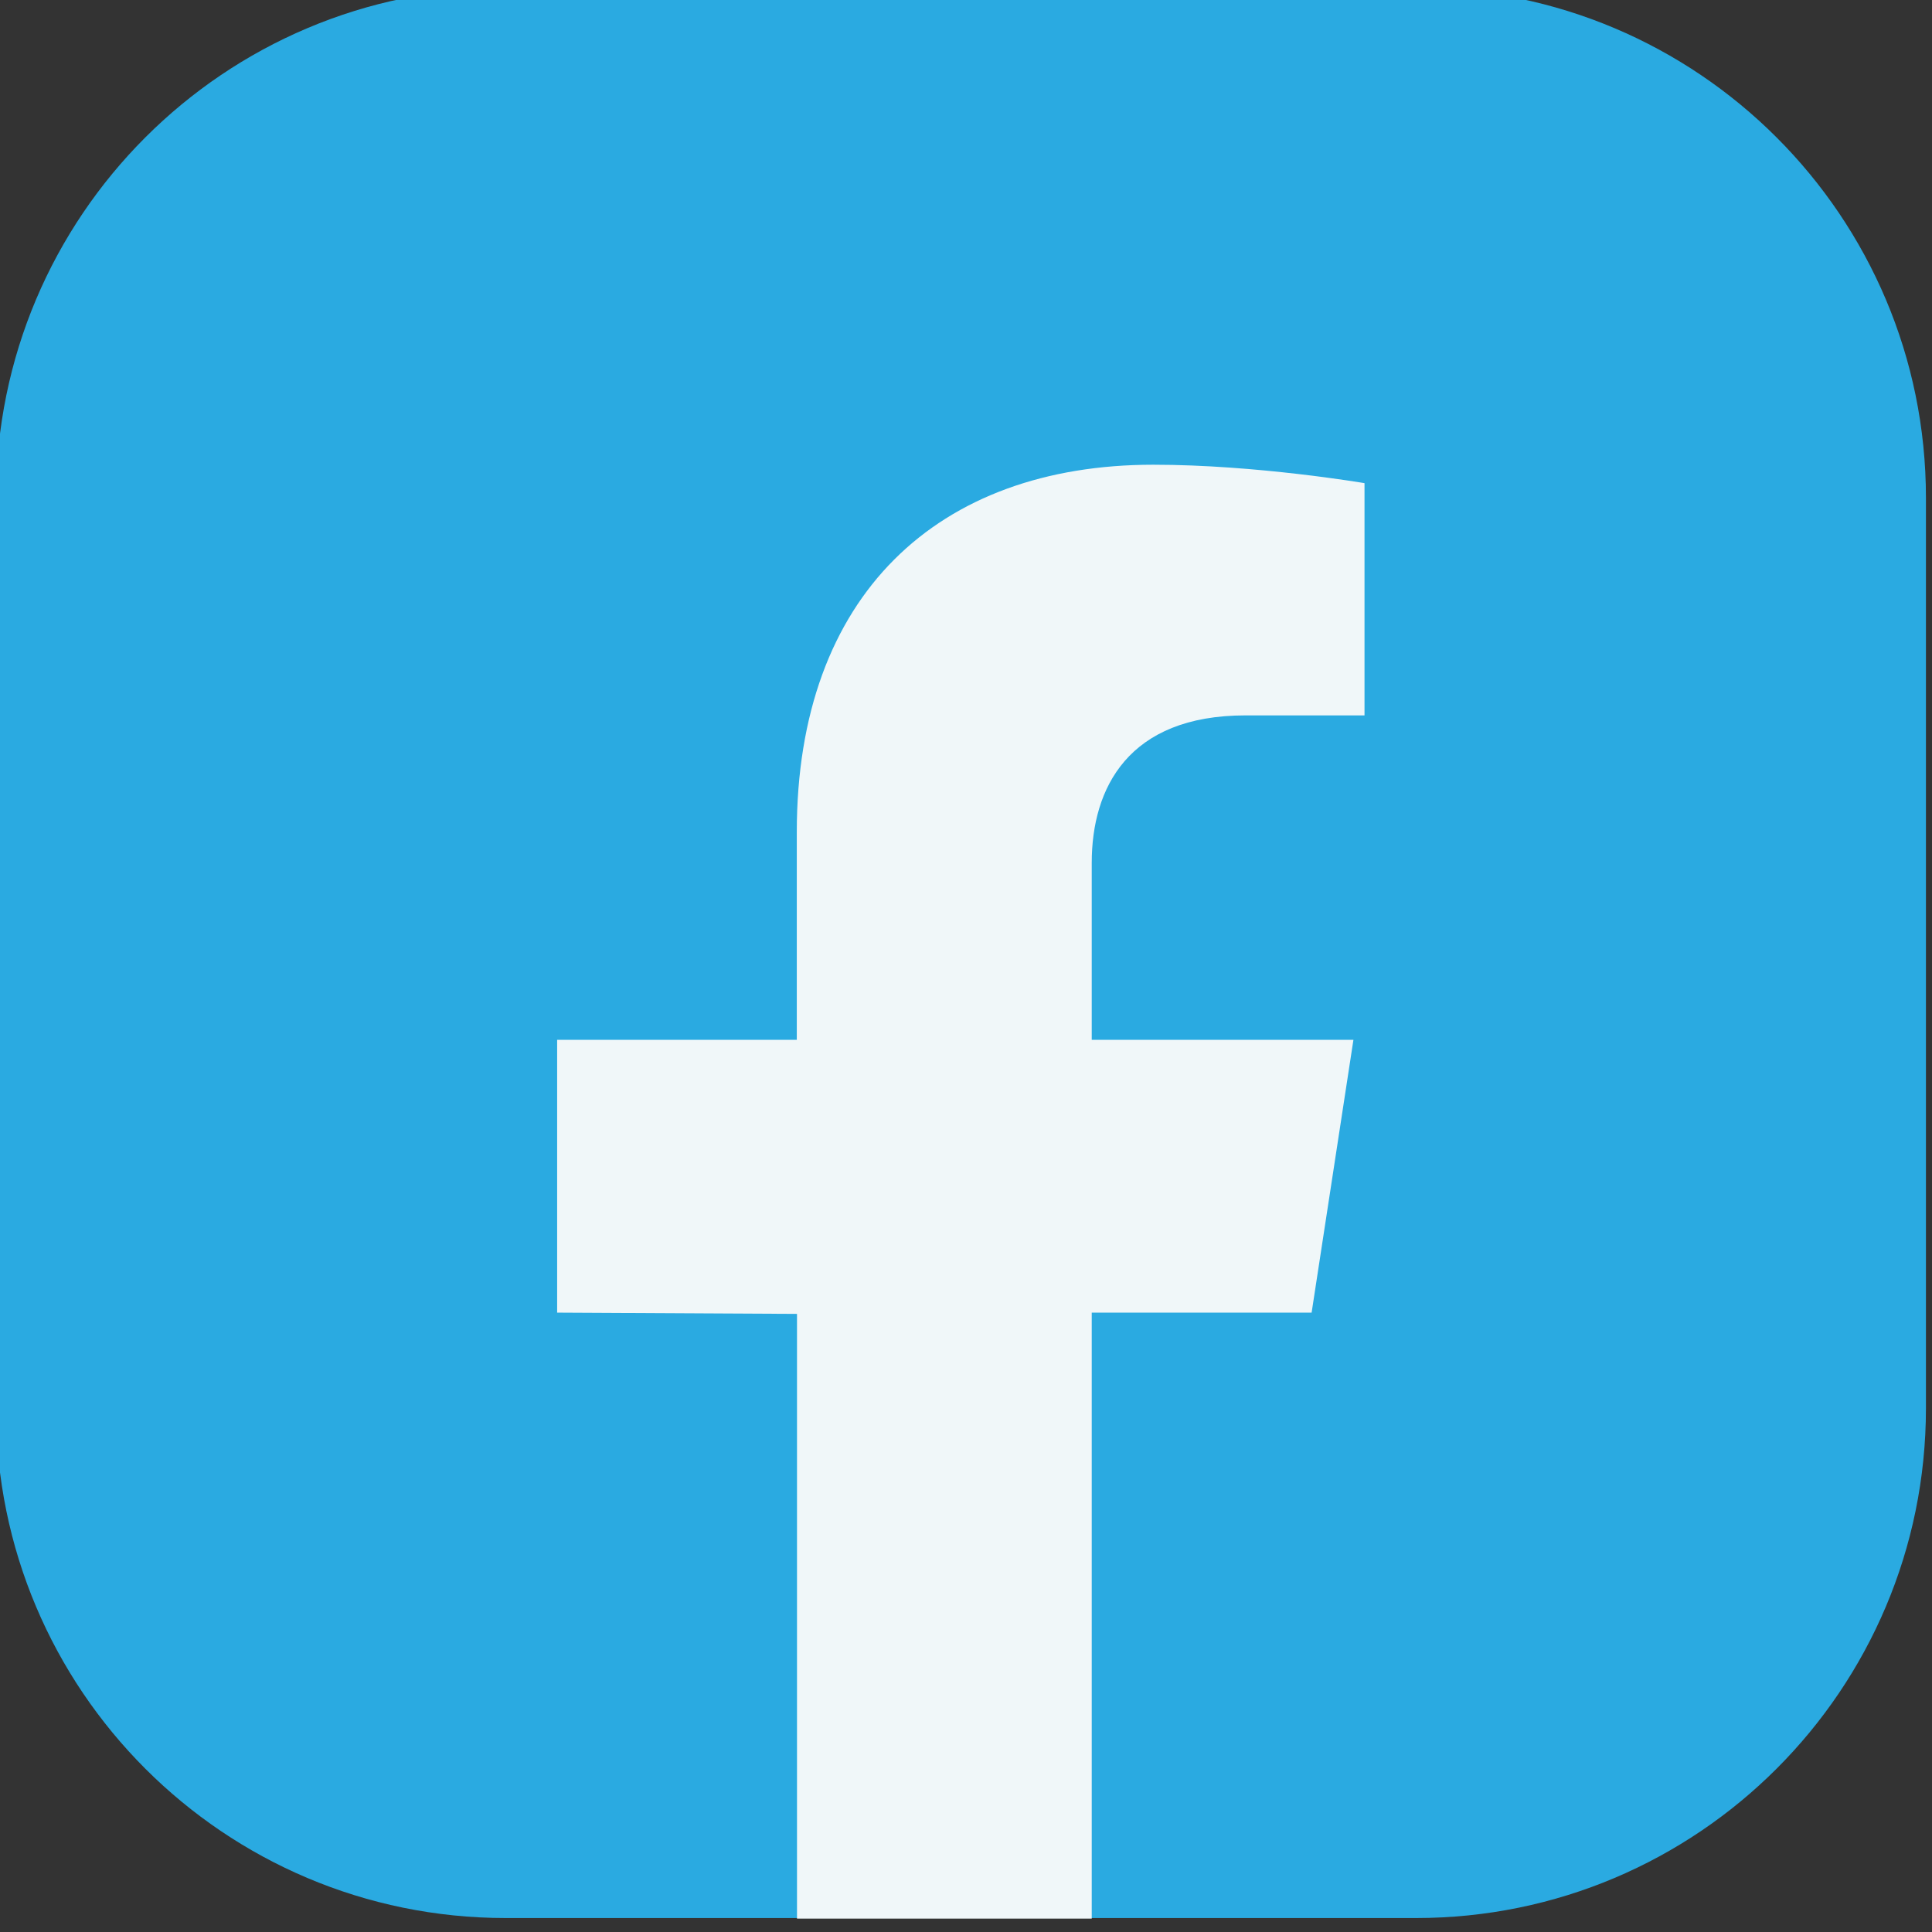
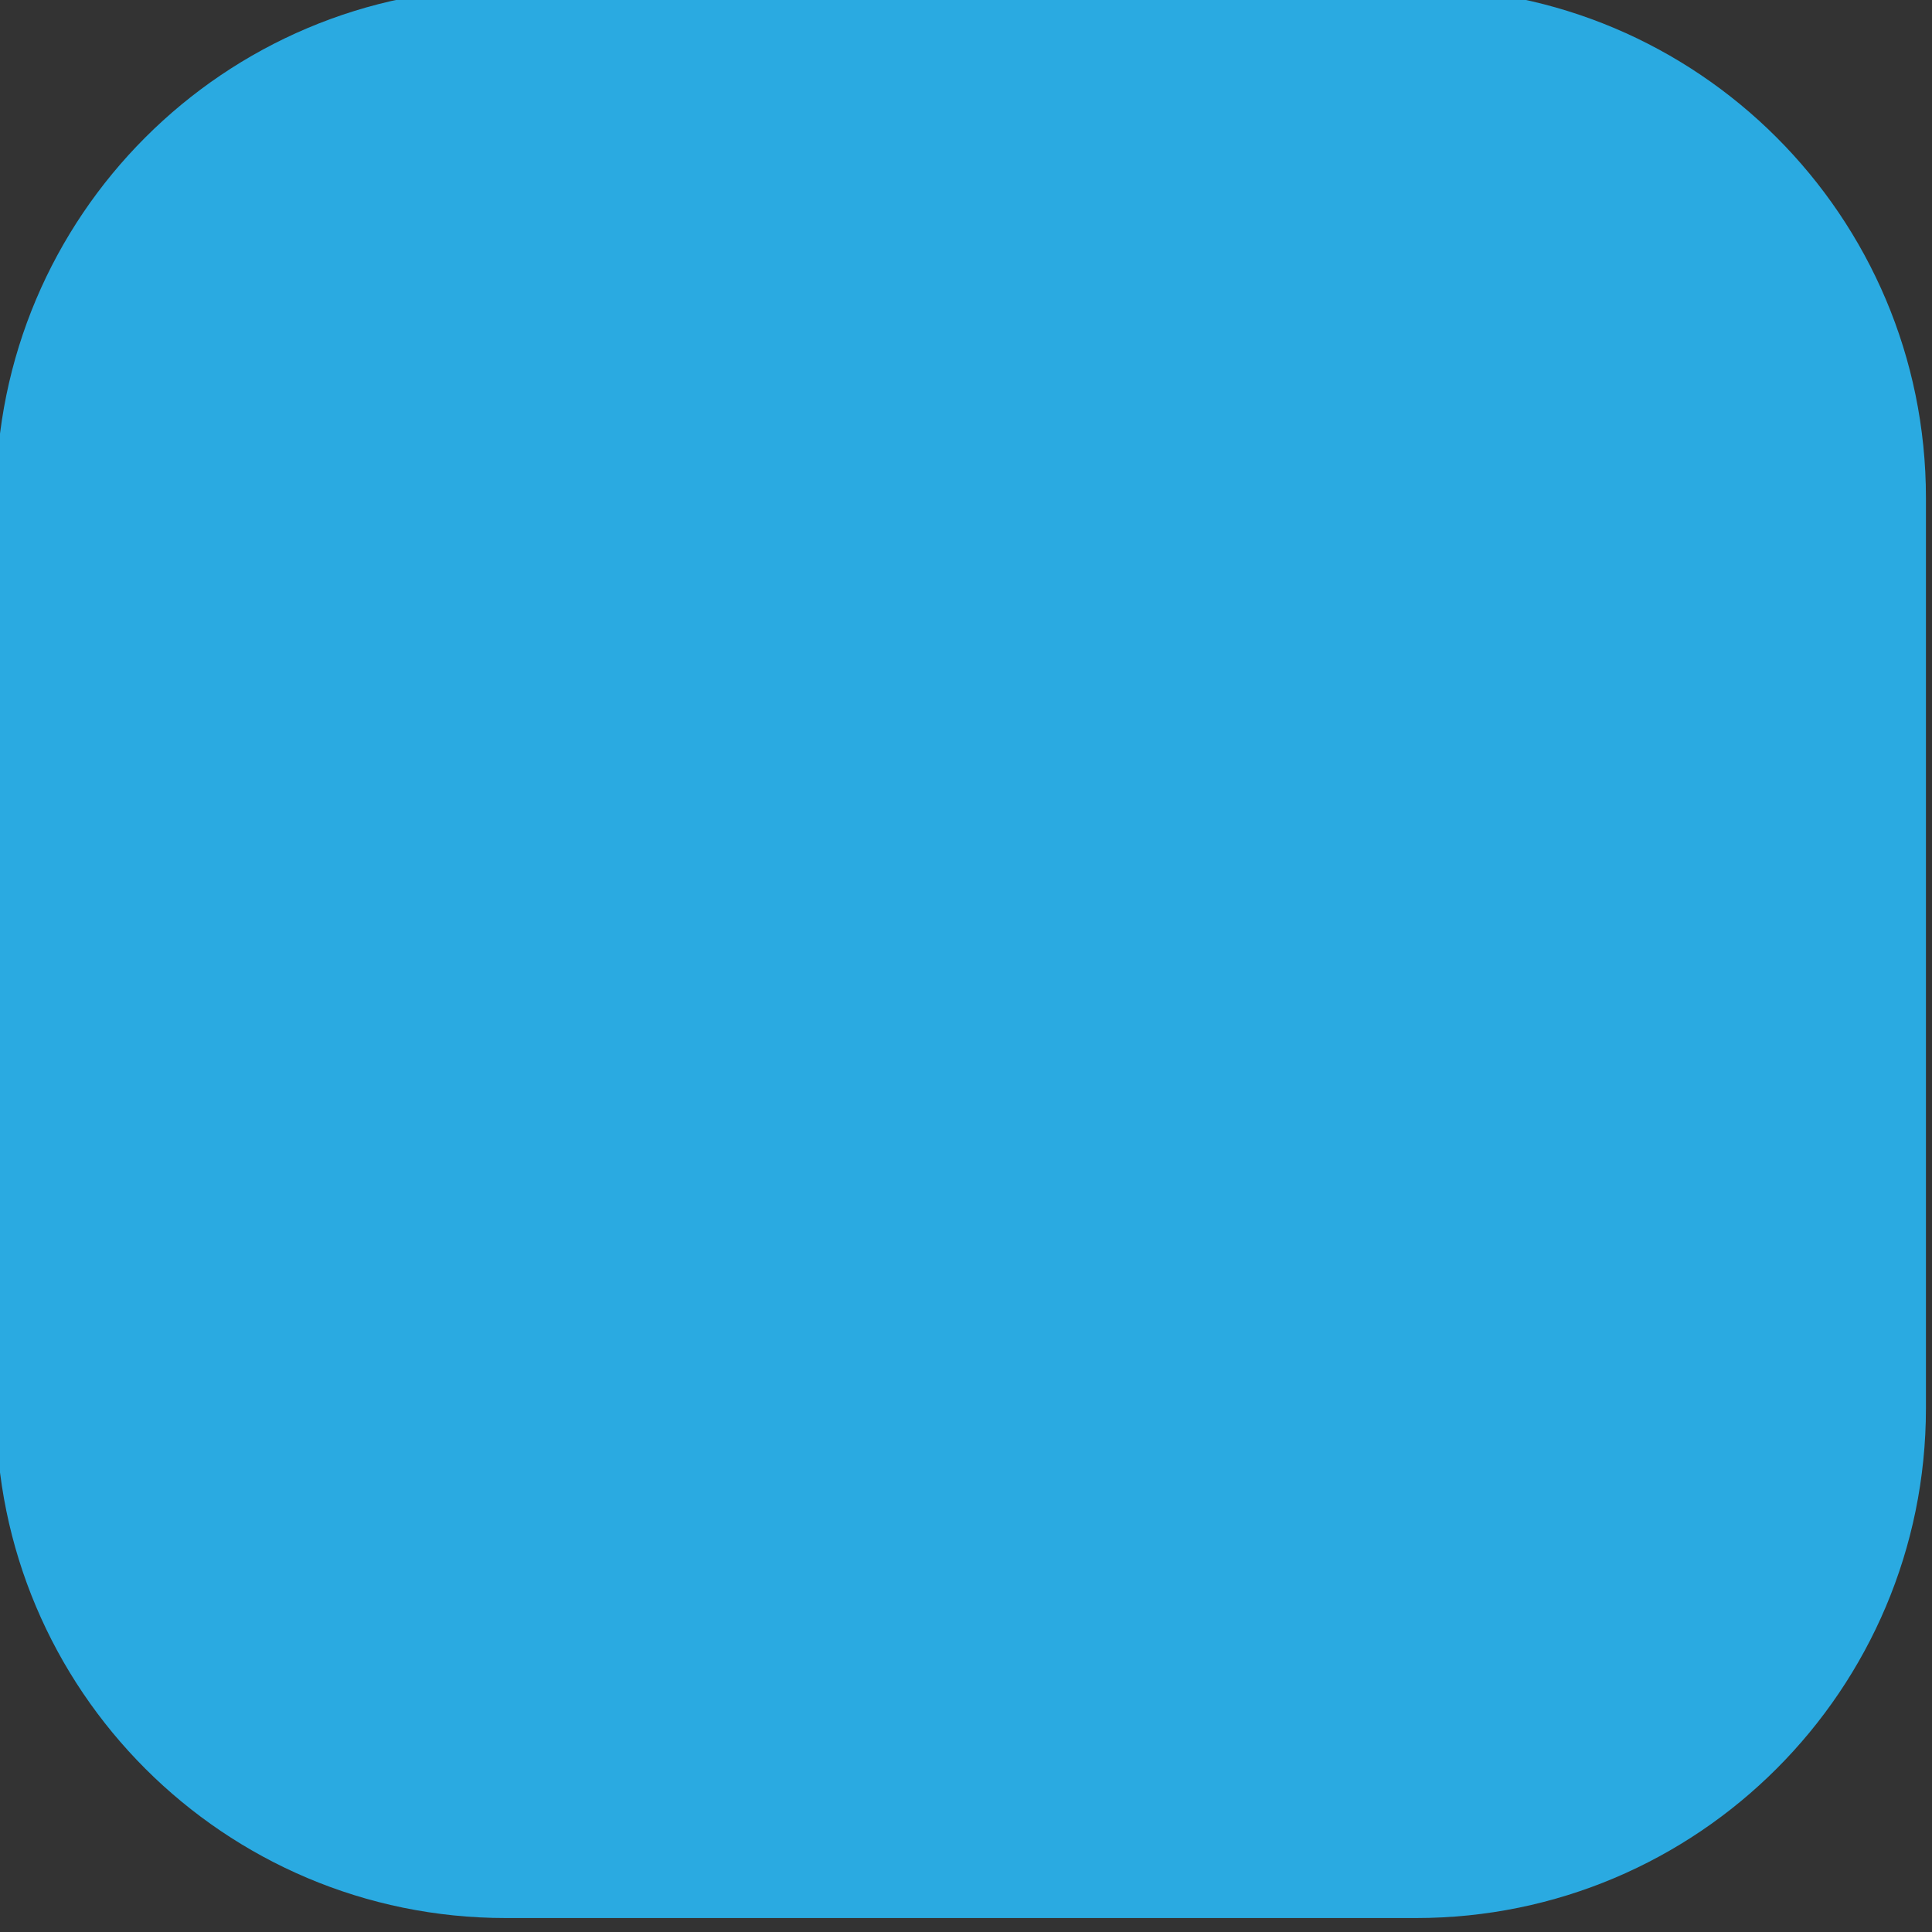
<svg xmlns="http://www.w3.org/2000/svg" width="100%" height="100%" viewBox="0 0 228 228" version="1.1" xml:space="preserve" style="fill-rule:evenodd;clip-rule:evenodd;stroke-linejoin:round;stroke-miterlimit:2;">
  <rect x="0" y="0" width="228" height="228" fill="#333333" stroke="none" />
  <g transform="matrix(1,0,0,1,-10358.8,-35121.5)">
    <g transform="matrix(8.333,0,0,8.333,0,0)">
      <g transform="matrix(1,0,0,1,1263.16,4214.58)">
        <path d="M0,27.332L-12.891,27.332C-16.879,27.332 -20.111,24.099 -20.111,20.111L-20.111,7.22C-20.111,3.233 -16.879,0 -12.891,0L0,0C3.988,0 7.221,3.233 7.221,7.22L7.221,20.111C7.221,24.099 3.988,27.332 0,27.332" style="fill:rgb(42,170,225);fill-rule:nonzero;" />
      </g>
    </g>
    <g transform="matrix(8.333,0,0,8.333,0,0)">
      <g transform="matrix(1,0,0,1,1254.39,4236.72)">
-         <path d="M0,-10.19L0,-7.245L-3.394,-7.245L-3.394,-3.382L0.003,-3.364L0.003,5.2L4.177,5.2L4.177,-3.382L7.291,-3.382L7.883,-7.245L4.177,-7.245L4.177,-9.753C4.177,-10.81 4.694,-11.84 6.355,-11.84L8.04,-11.84L8.04,-15.129C8.04,-15.129 6.51,-15.39 5.048,-15.39C1.995,-15.39 0,-13.54 0,-10.19" style="fill:rgb(240,247,249);" />
-       </g>
+         </g>
    </g>
  </g>
</svg>